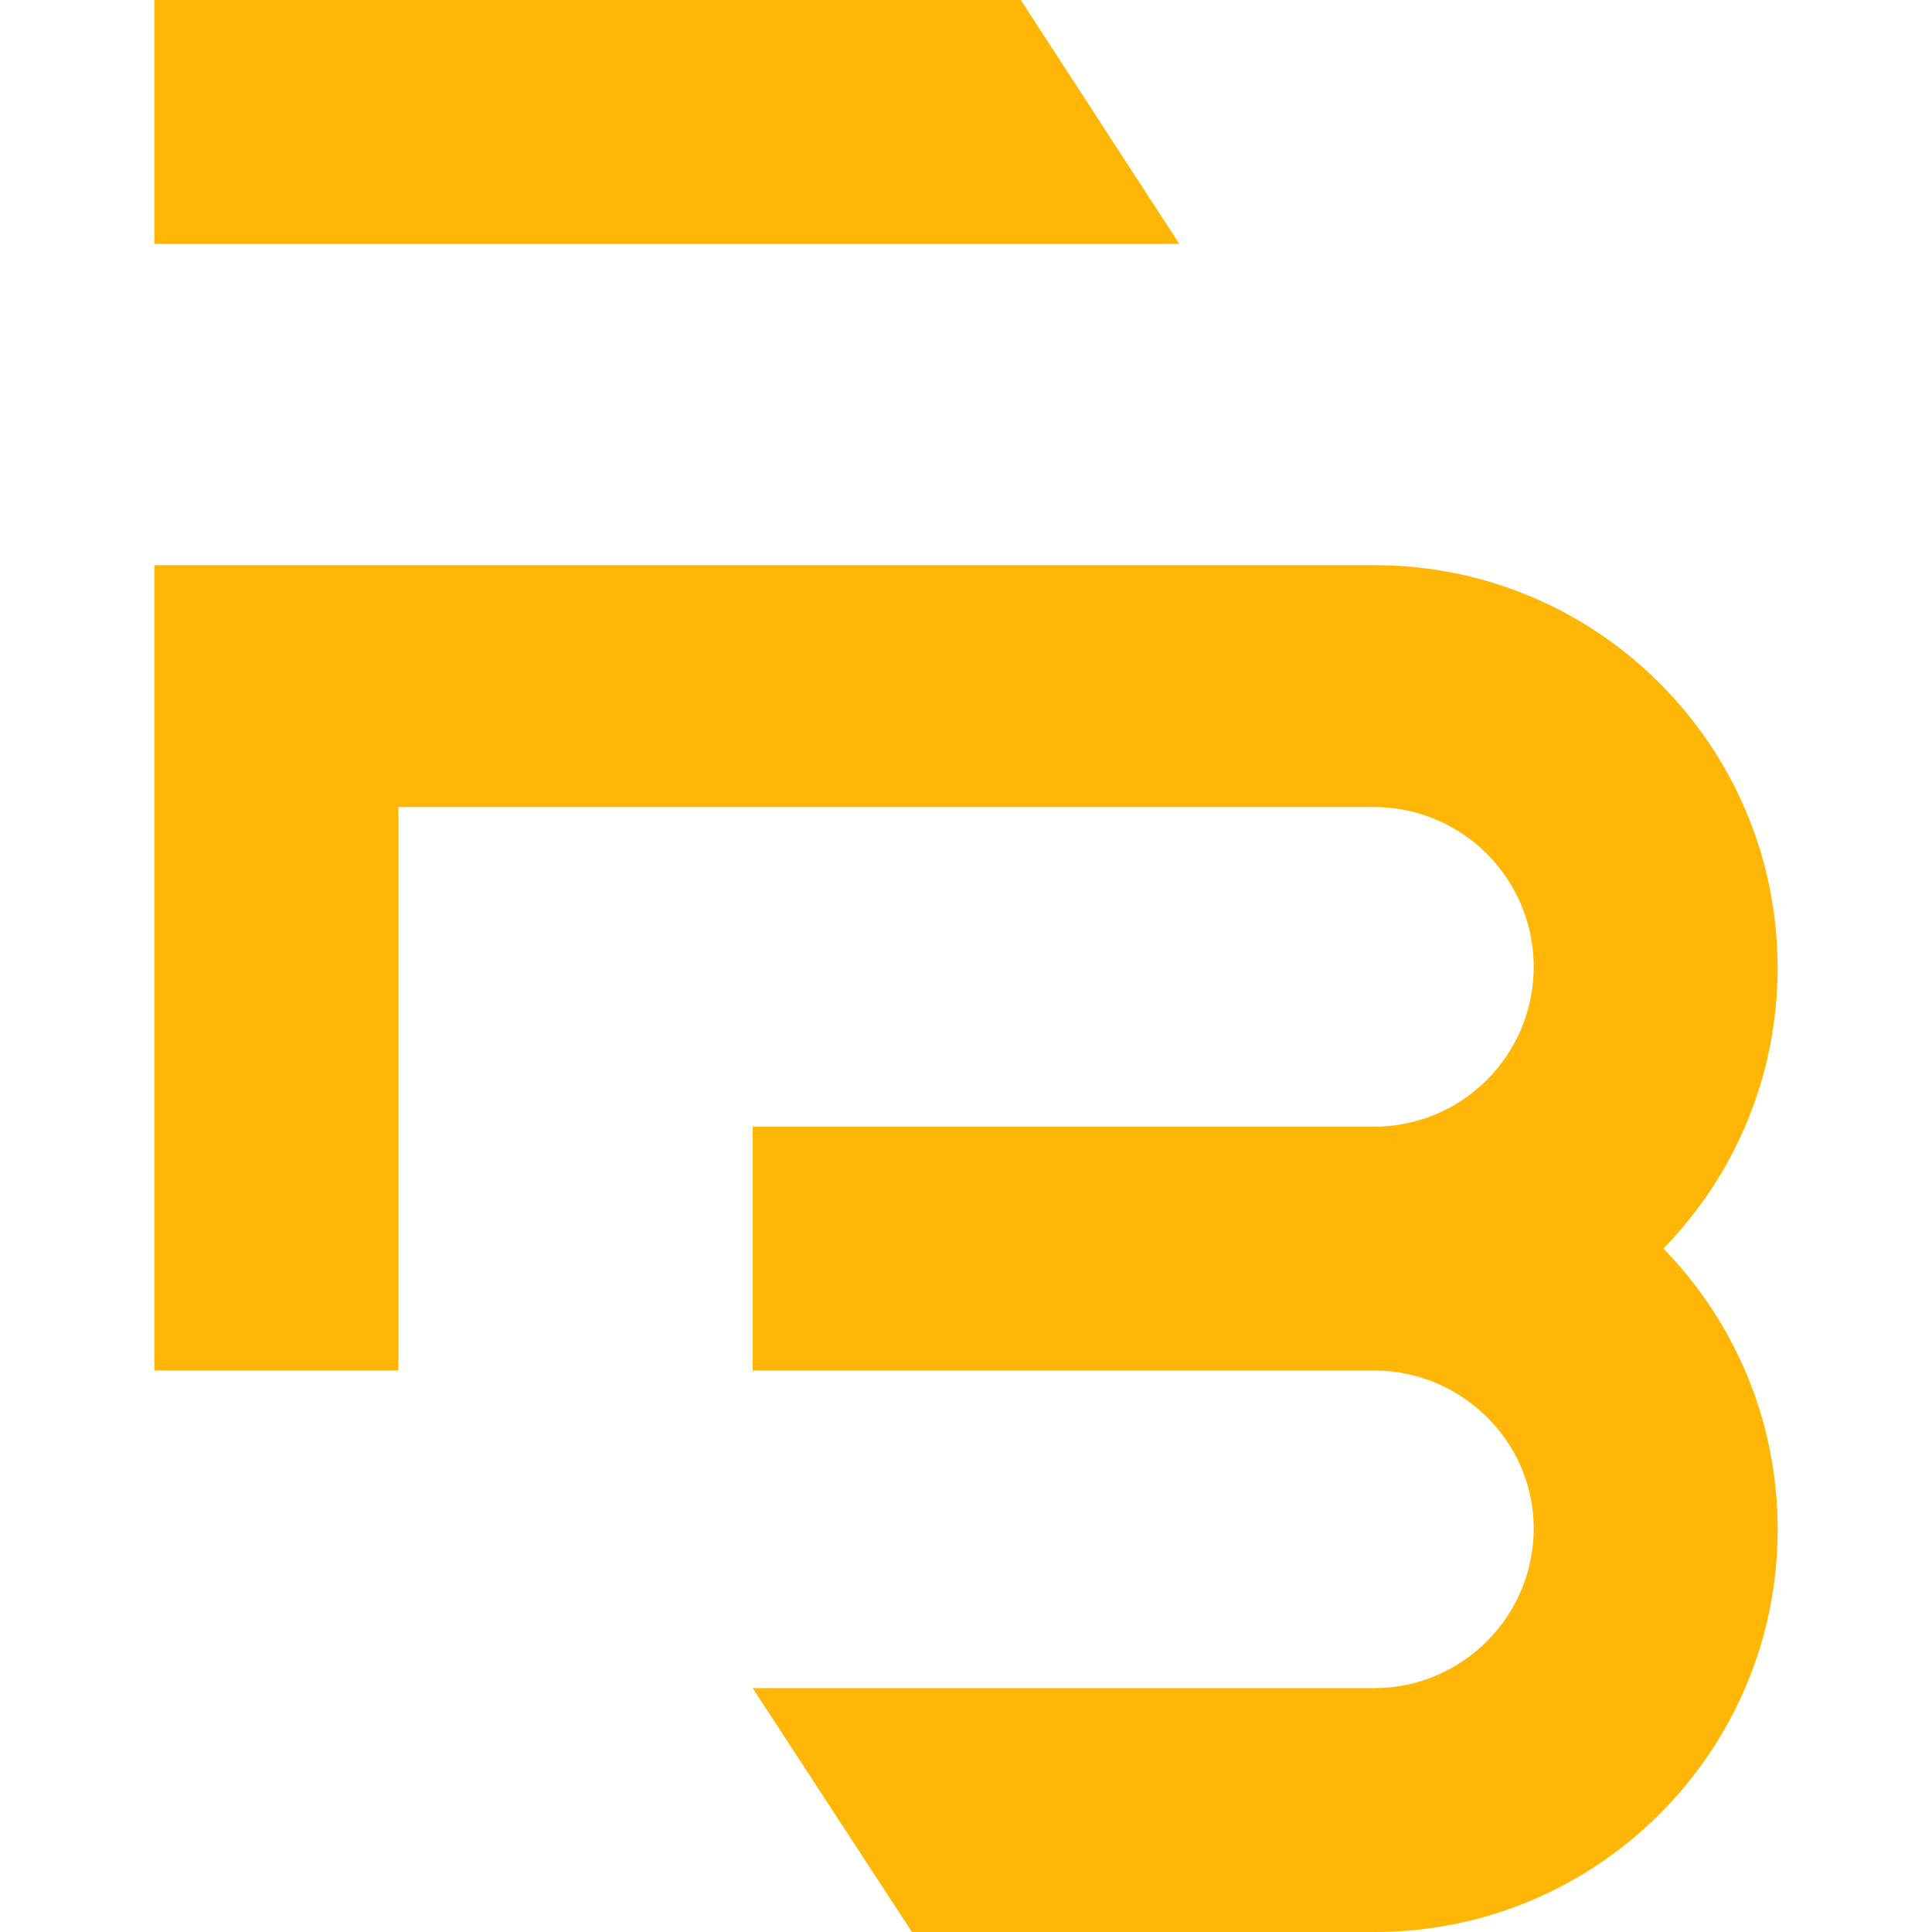
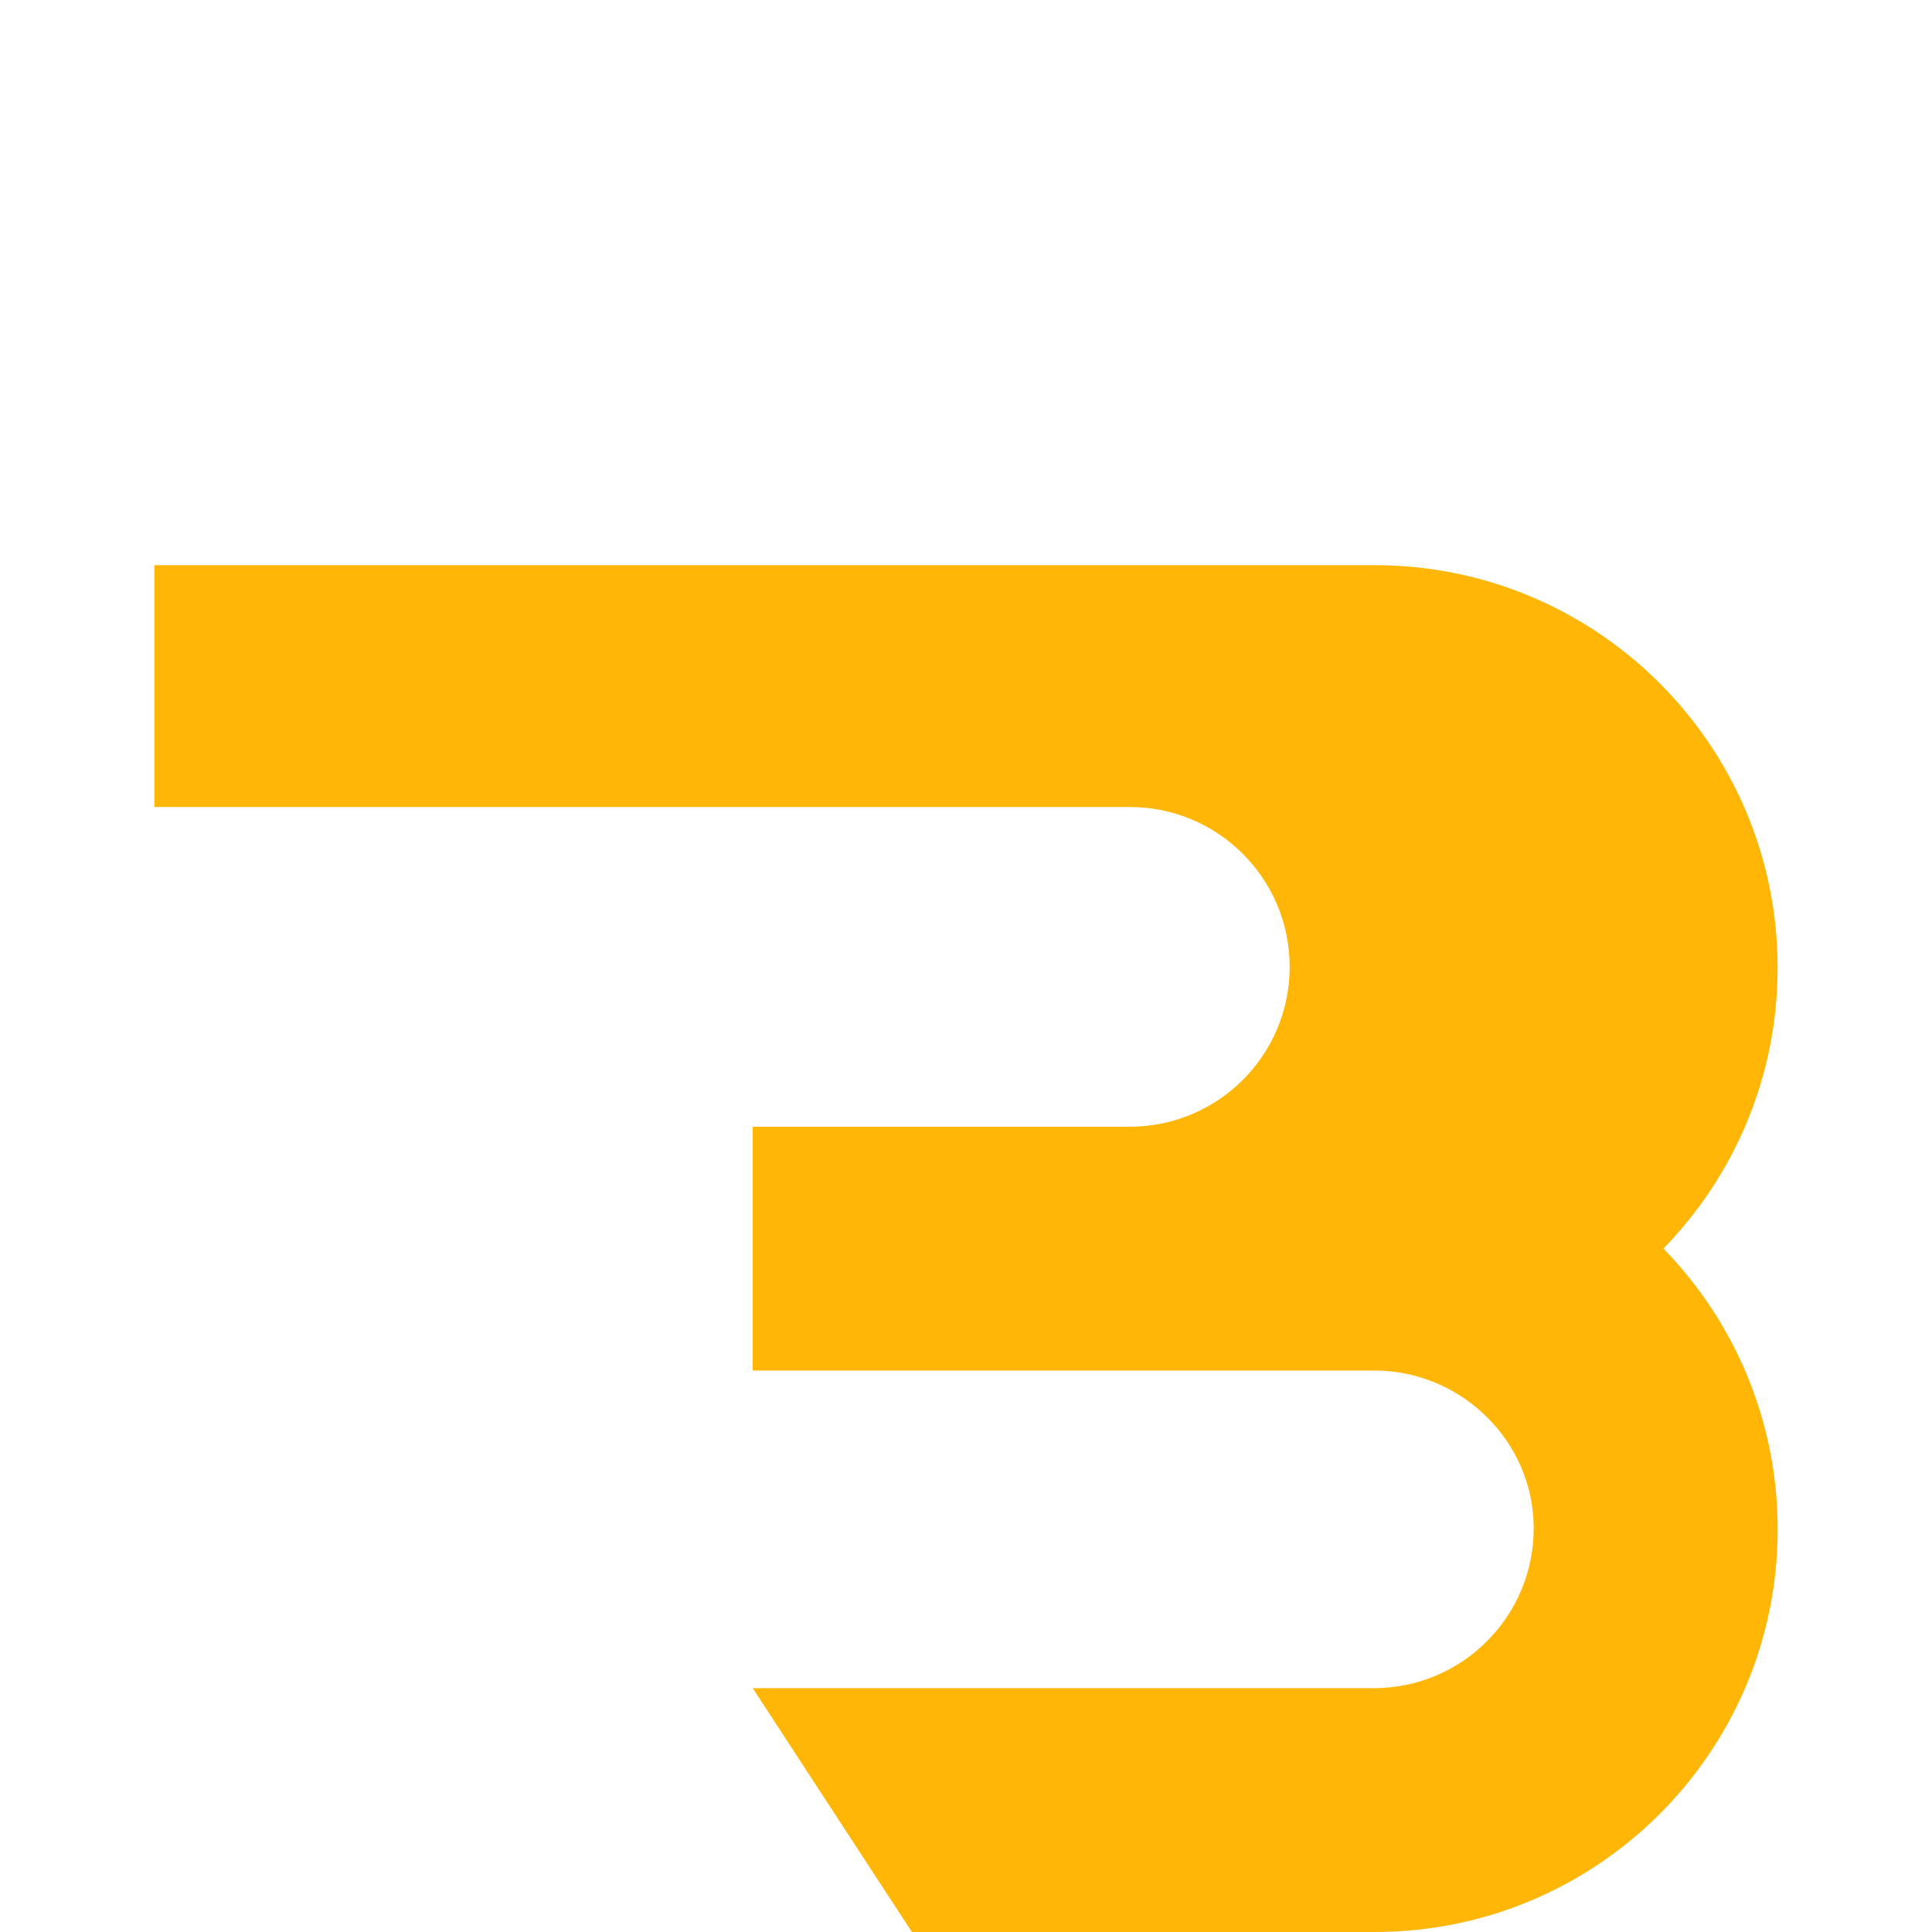
<svg xmlns="http://www.w3.org/2000/svg" version="1.1" id="Calque_1" x="0px" y="0px" width="32px" height="32px" viewBox="0 0 32 32" enable-background="new 0 0 32 32" xml:space="preserve">
  <g>
-     <polygon fill="#FFB606" points="16.908,0 2.557,0 2.557,4.04 19.533,4.04  " />
-     <path fill="#FFB606" d="M29.443,16.03c0-3.683-2.99-6.669-6.673-6.669H2.557V22.7h4.042v-9.333h16.158   c1.46,0,2.646,1.186,2.646,2.646c0,1.461-1.18,2.644-2.641,2.649H12.467V22.7c0,0,10.293,0,10.294,0   c1.438,0,2.642,1.167,2.642,2.614c0,1.46-1.186,2.647-2.646,2.647h-10.29L15.104,32h7.667c3.683,0,6.673-2.986,6.673-6.669   c0-1.808-0.721-3.447-1.892-4.651C28.723,19.478,29.443,17.838,29.443,16.03z" />
+     <path fill="#FFB606" d="M29.443,16.03c0-3.683-2.99-6.669-6.673-6.669H2.557V22.7v-9.333h16.158   c1.46,0,2.646,1.186,2.646,2.646c0,1.461-1.18,2.644-2.641,2.649H12.467V22.7c0,0,10.293,0,10.294,0   c1.438,0,2.642,1.167,2.642,2.614c0,1.46-1.186,2.647-2.646,2.647h-10.29L15.104,32h7.667c3.683,0,6.673-2.986,6.673-6.669   c0-1.808-0.721-3.447-1.892-4.651C28.723,19.478,29.443,17.838,29.443,16.03z" />
  </g>
</svg>